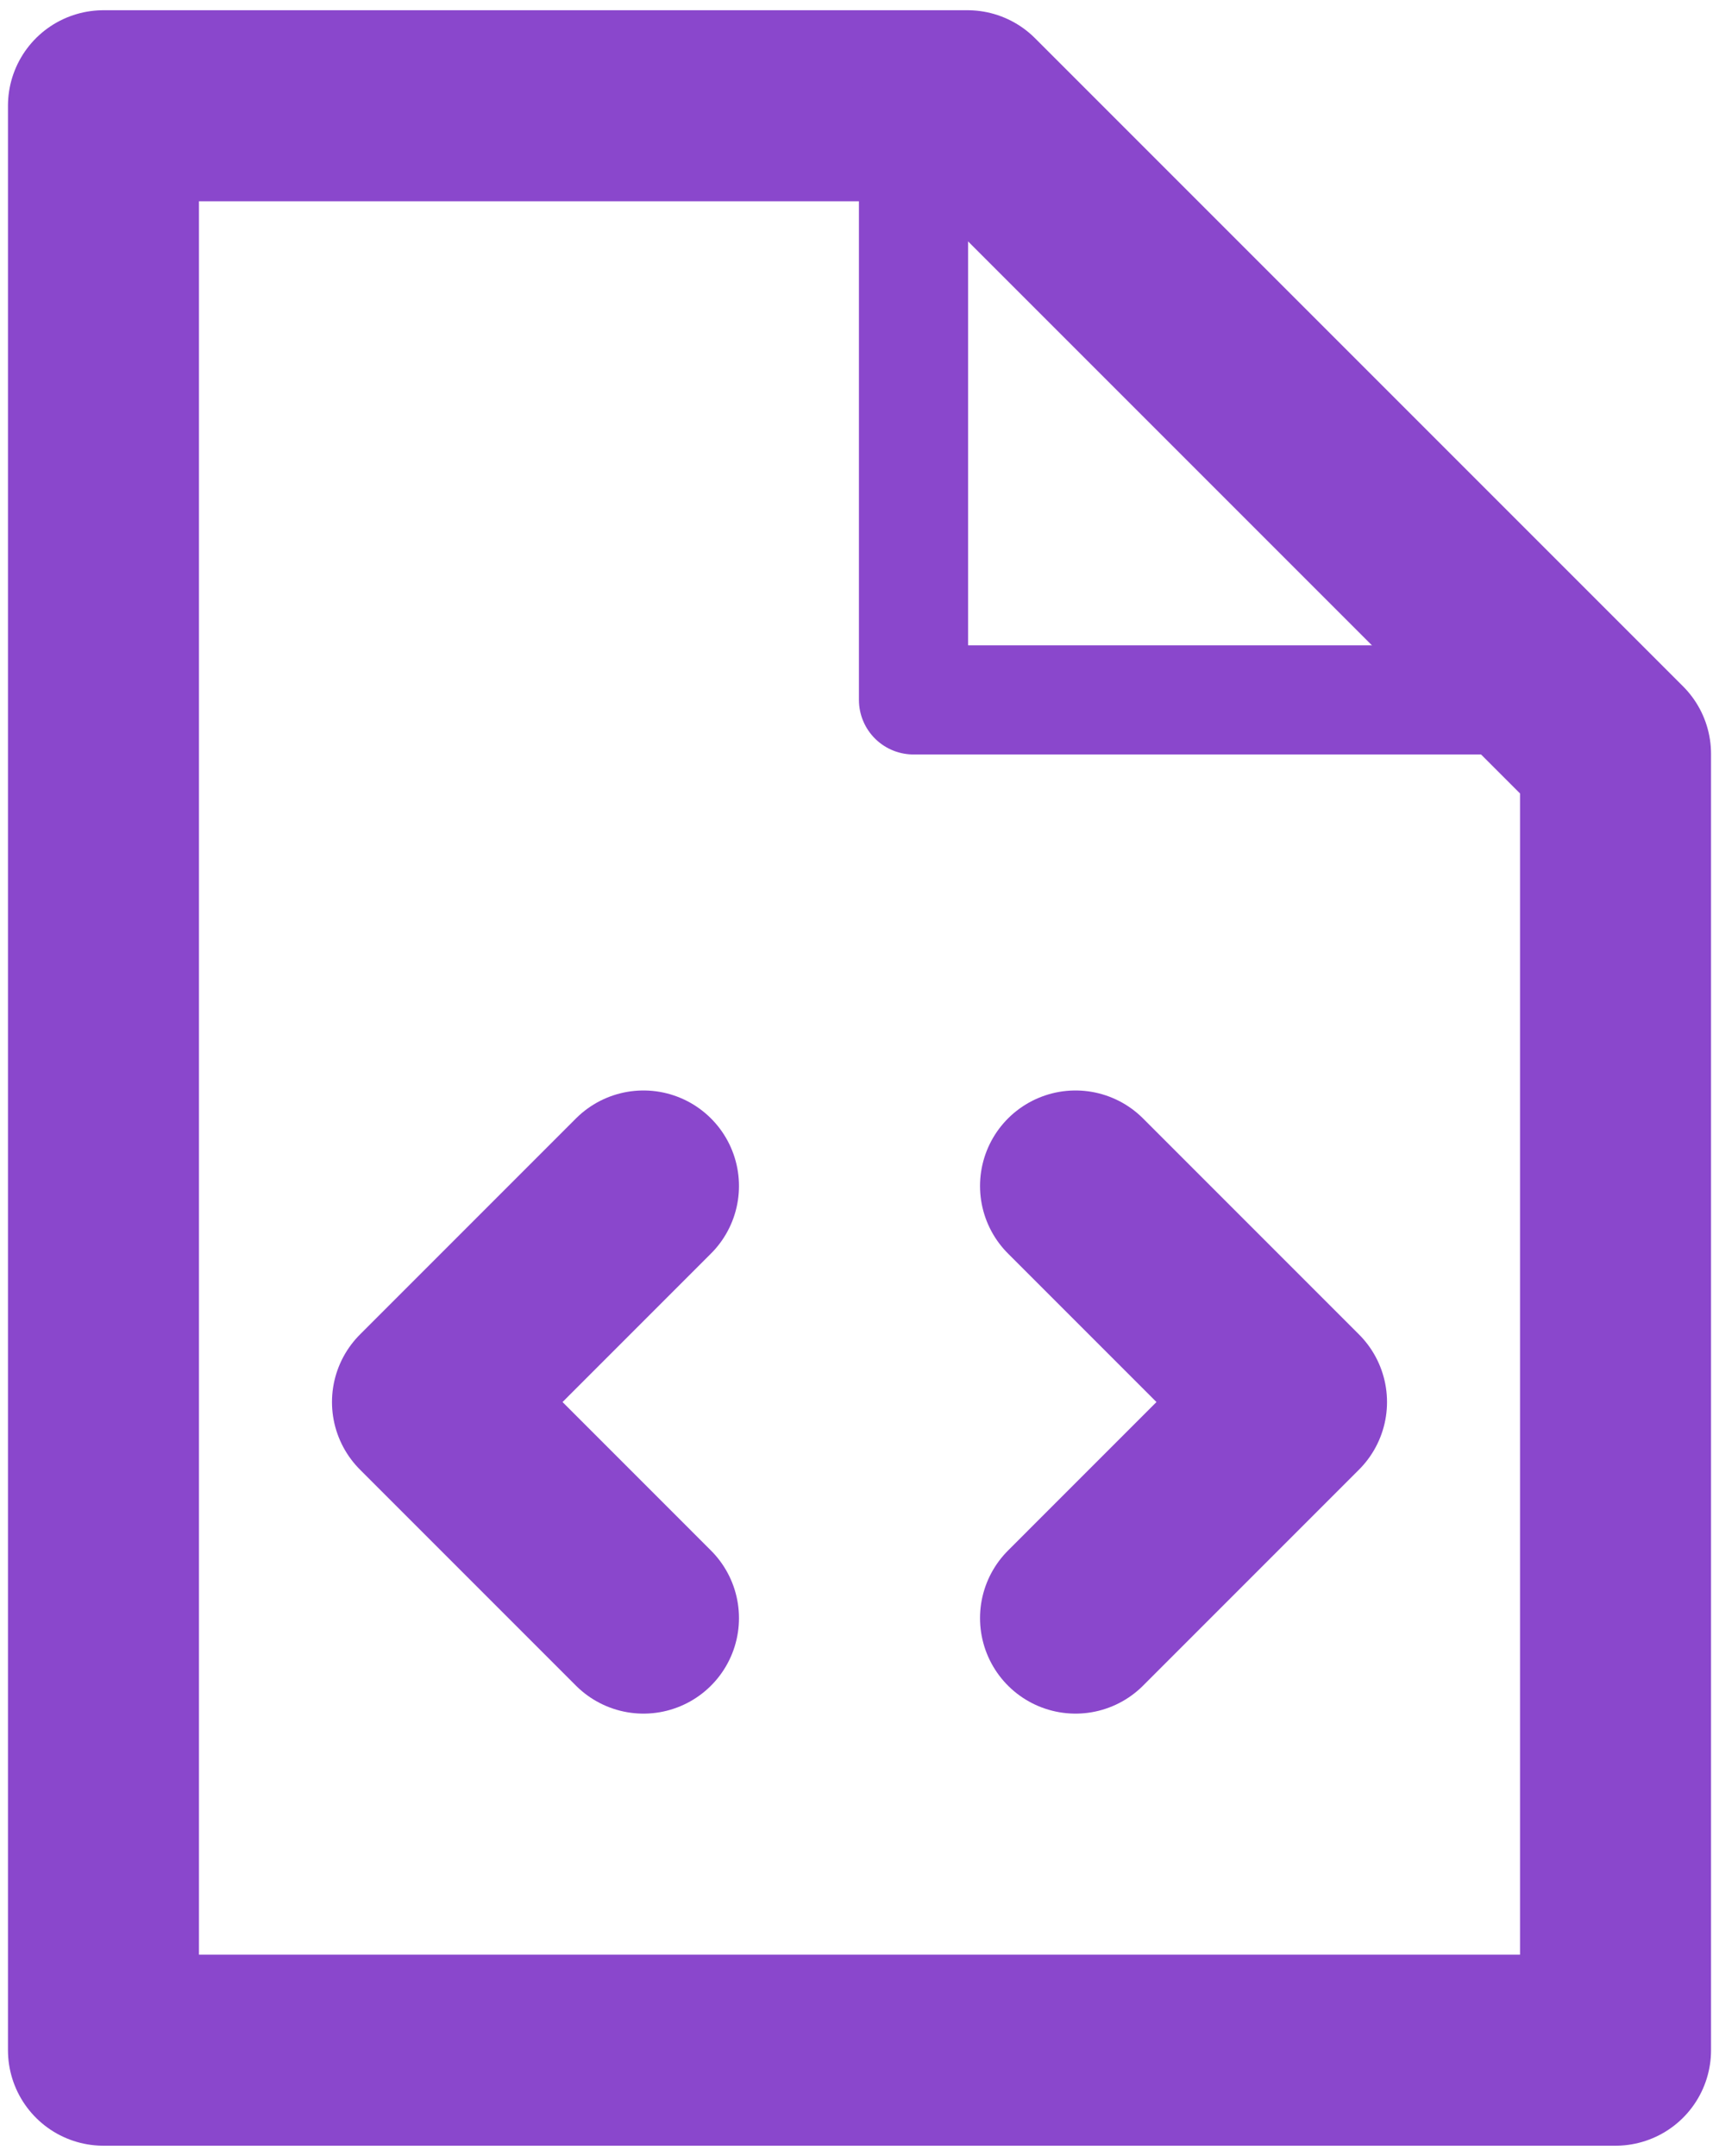
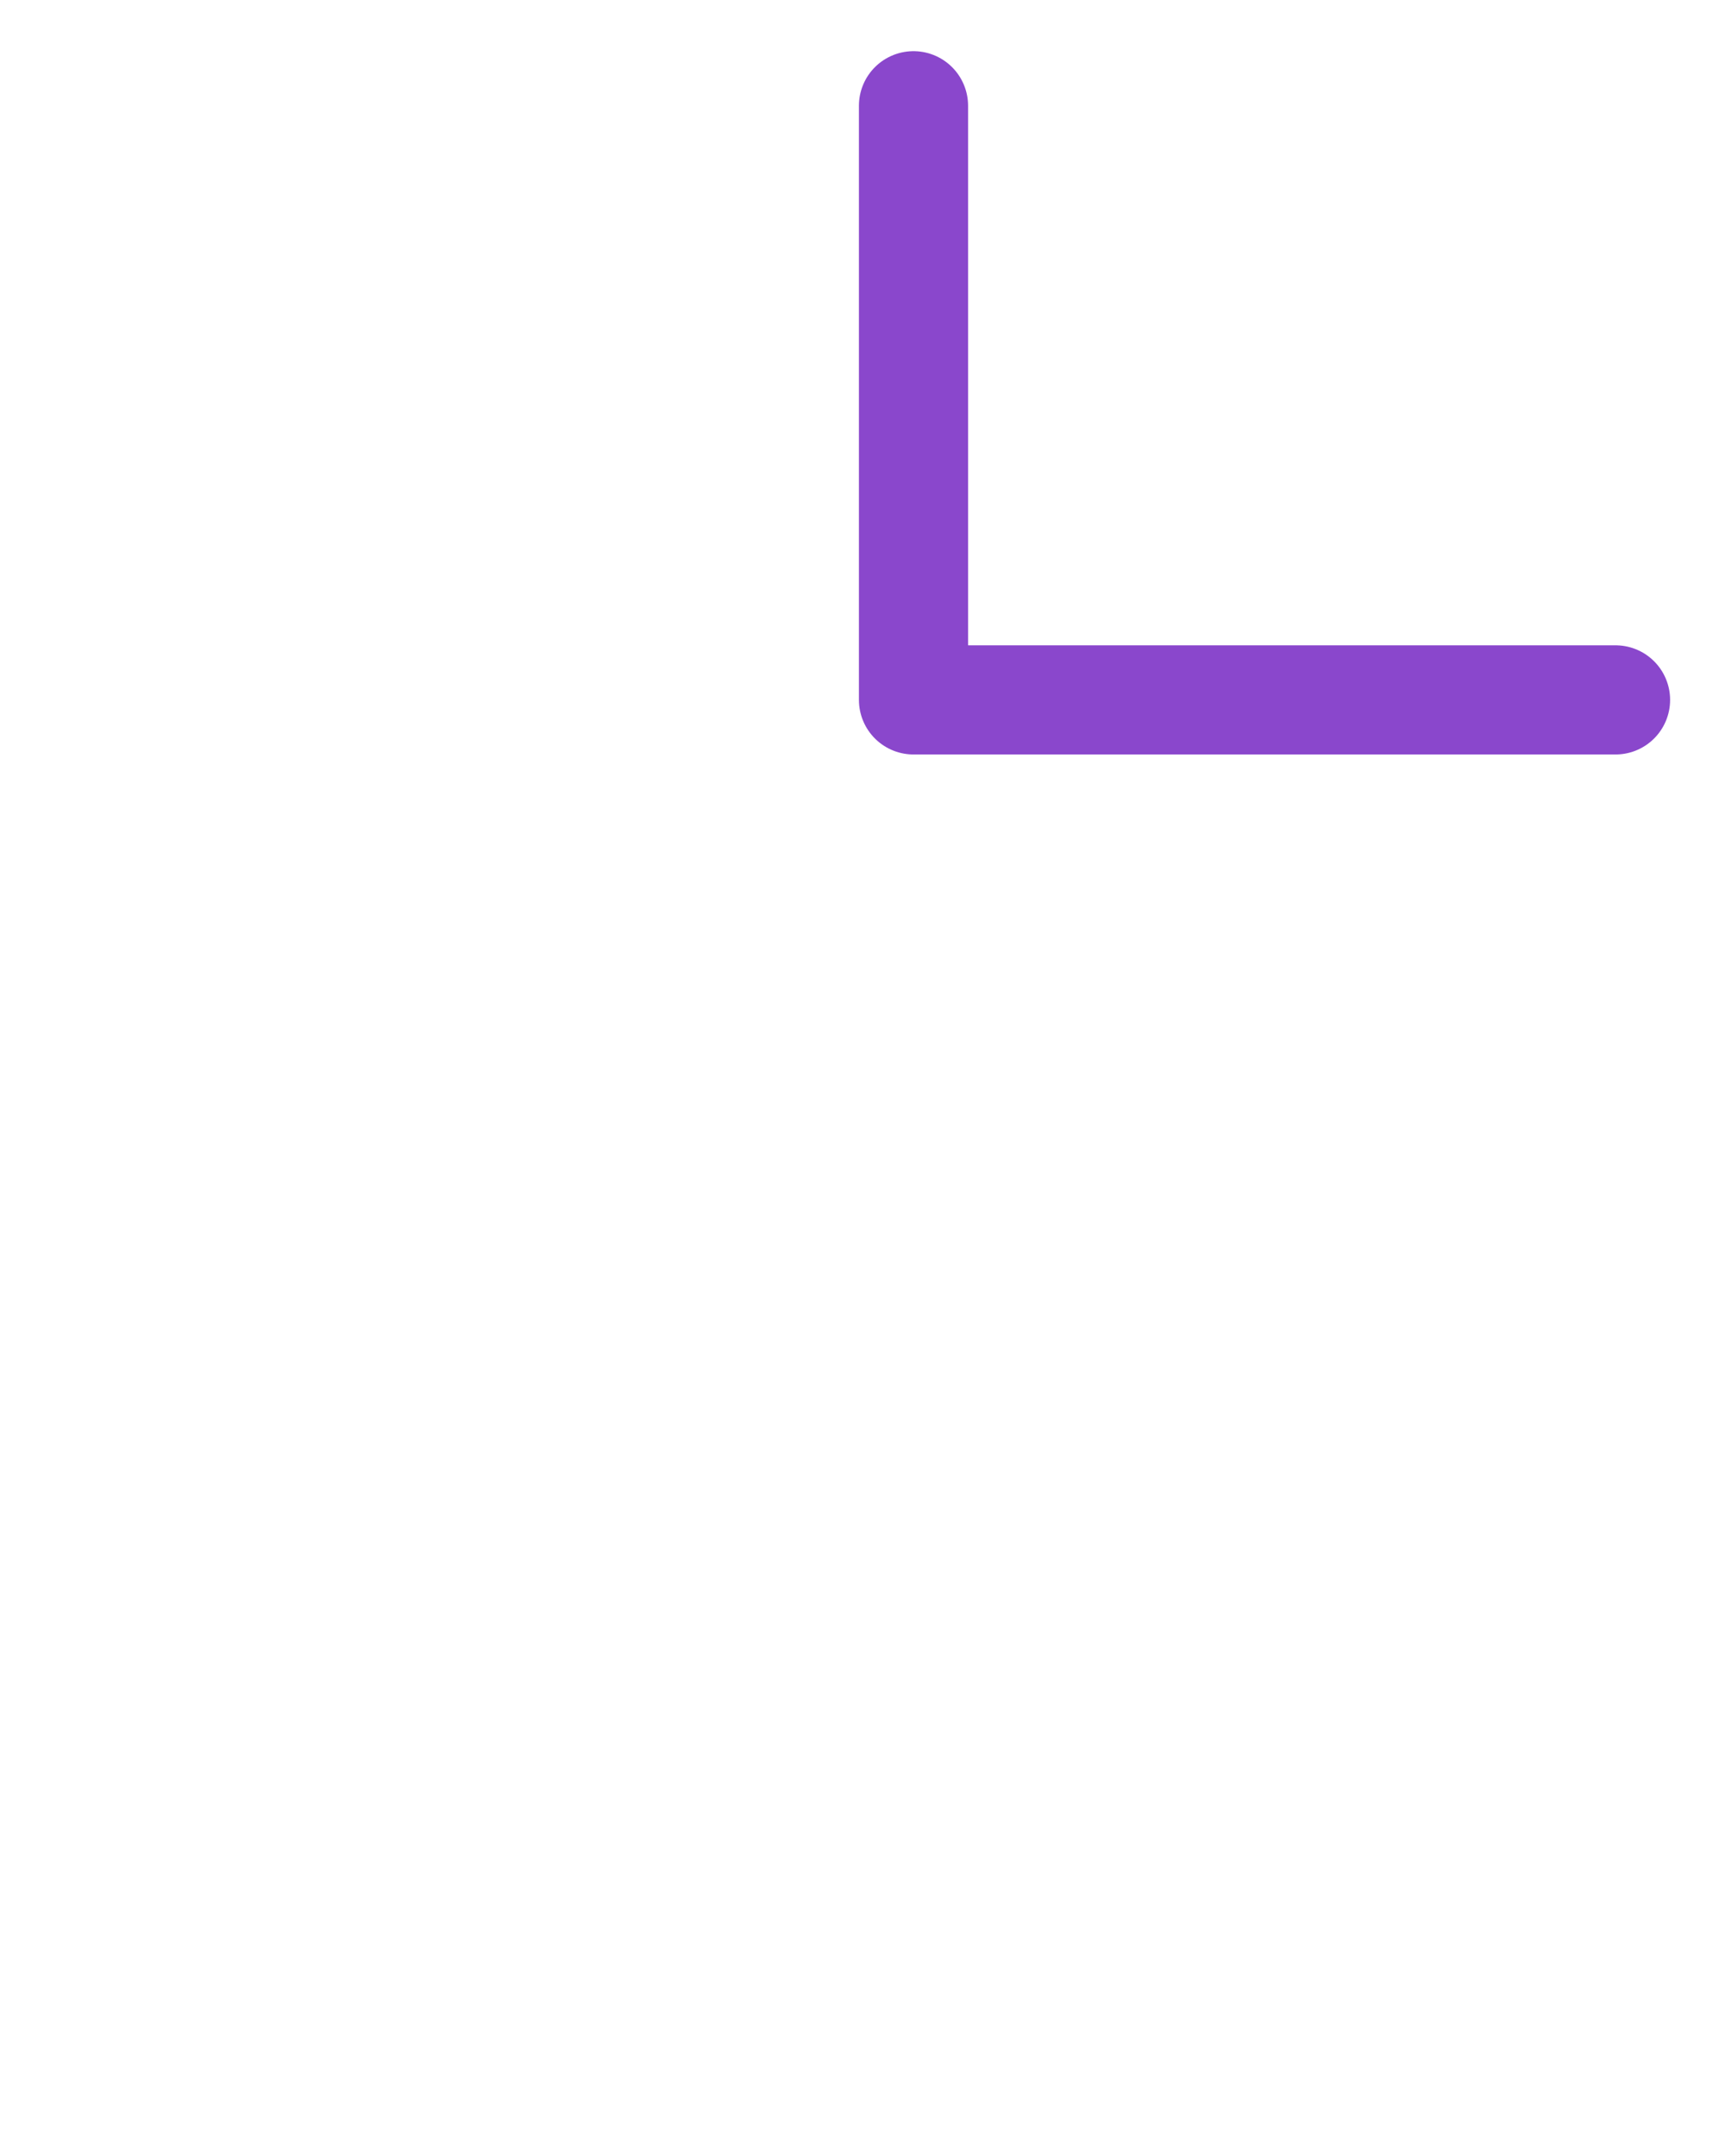
<svg xmlns="http://www.w3.org/2000/svg" width="63" height="79" viewBox="0 0 63 79" fill="none">
-   <path d="M35.458 3.875L59.208 27.625V75.125H3.792V3.875H35.458Z" stroke="#8A47CC" stroke-width="7" stroke-linecap="round" stroke-linejoin="round" />
  <path d="M33.479 3.875V25.646H59.208" stroke="#8A47CC" stroke-width="4" stroke-linecap="round" stroke-linejoin="round" />
-   <path d="M23.583 43.458L15.667 51.375L23.583 59.292" stroke="#8A47CC" stroke-width="7" stroke-linecap="round" stroke-linejoin="round" />
-   <path d="M39.417 43.458L47.333 51.375L39.417 59.292" stroke="#8A47CC" stroke-width="7" stroke-linecap="round" stroke-linejoin="round" />
</svg>